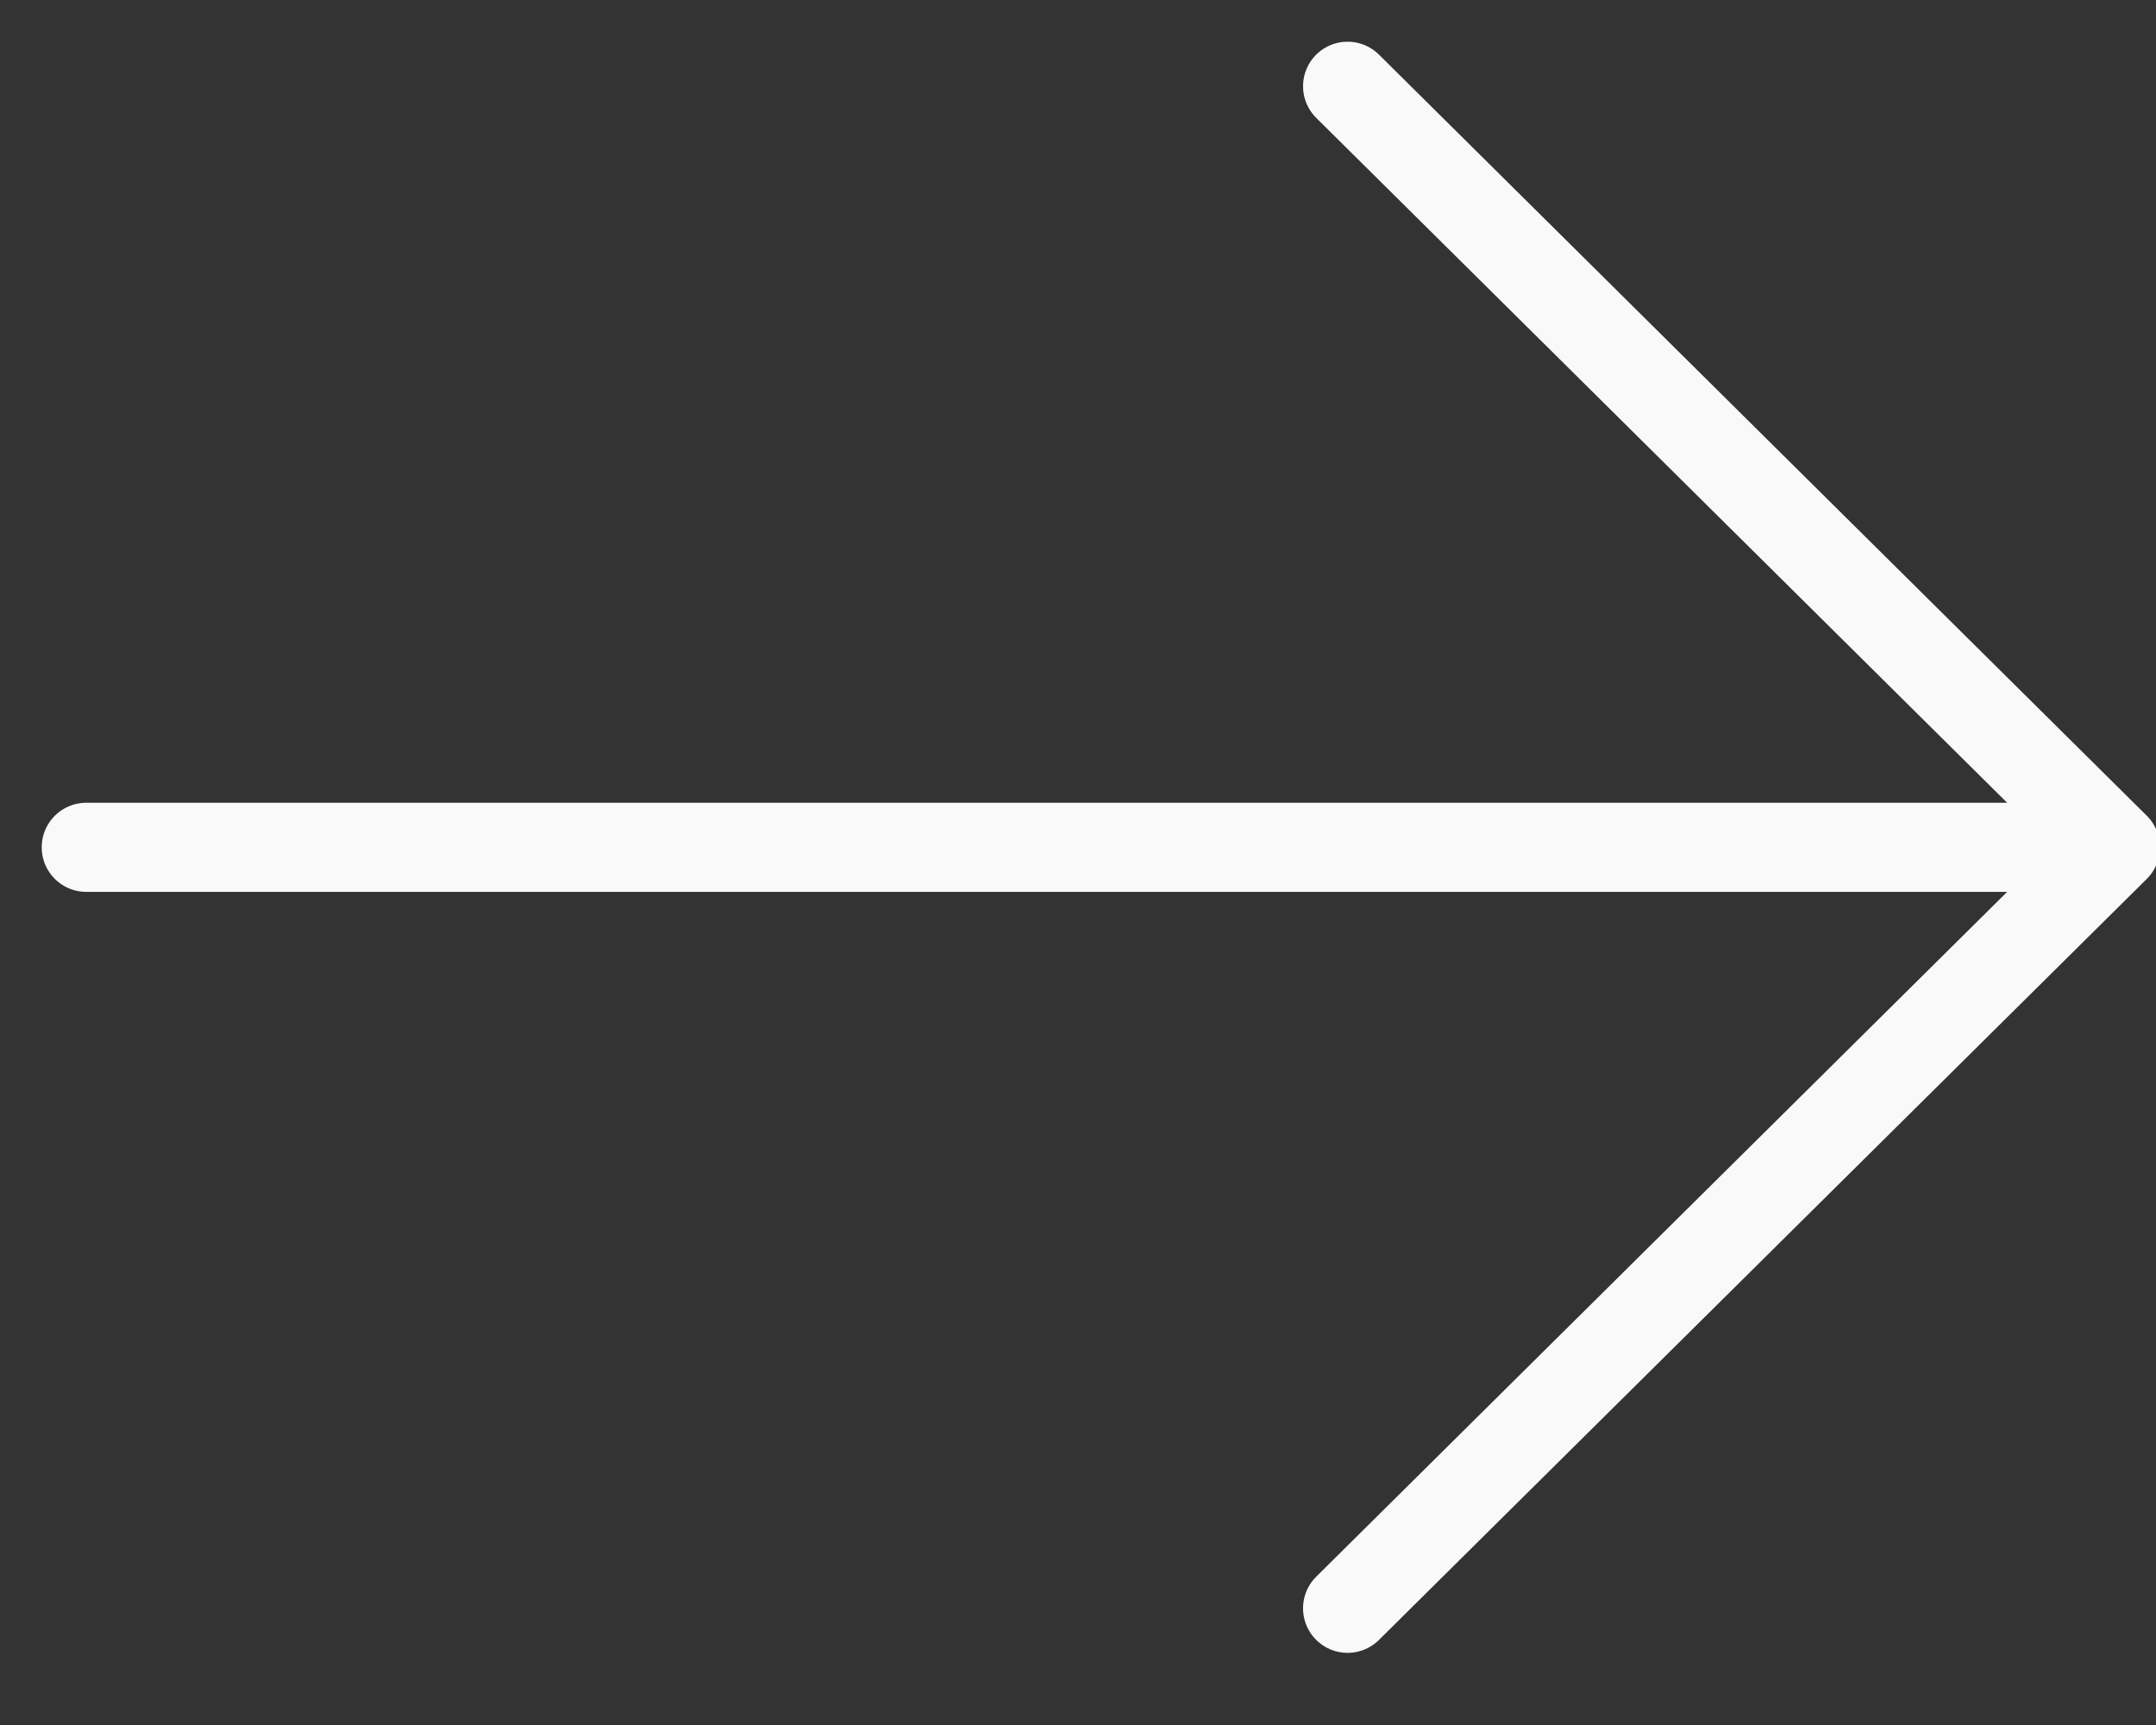
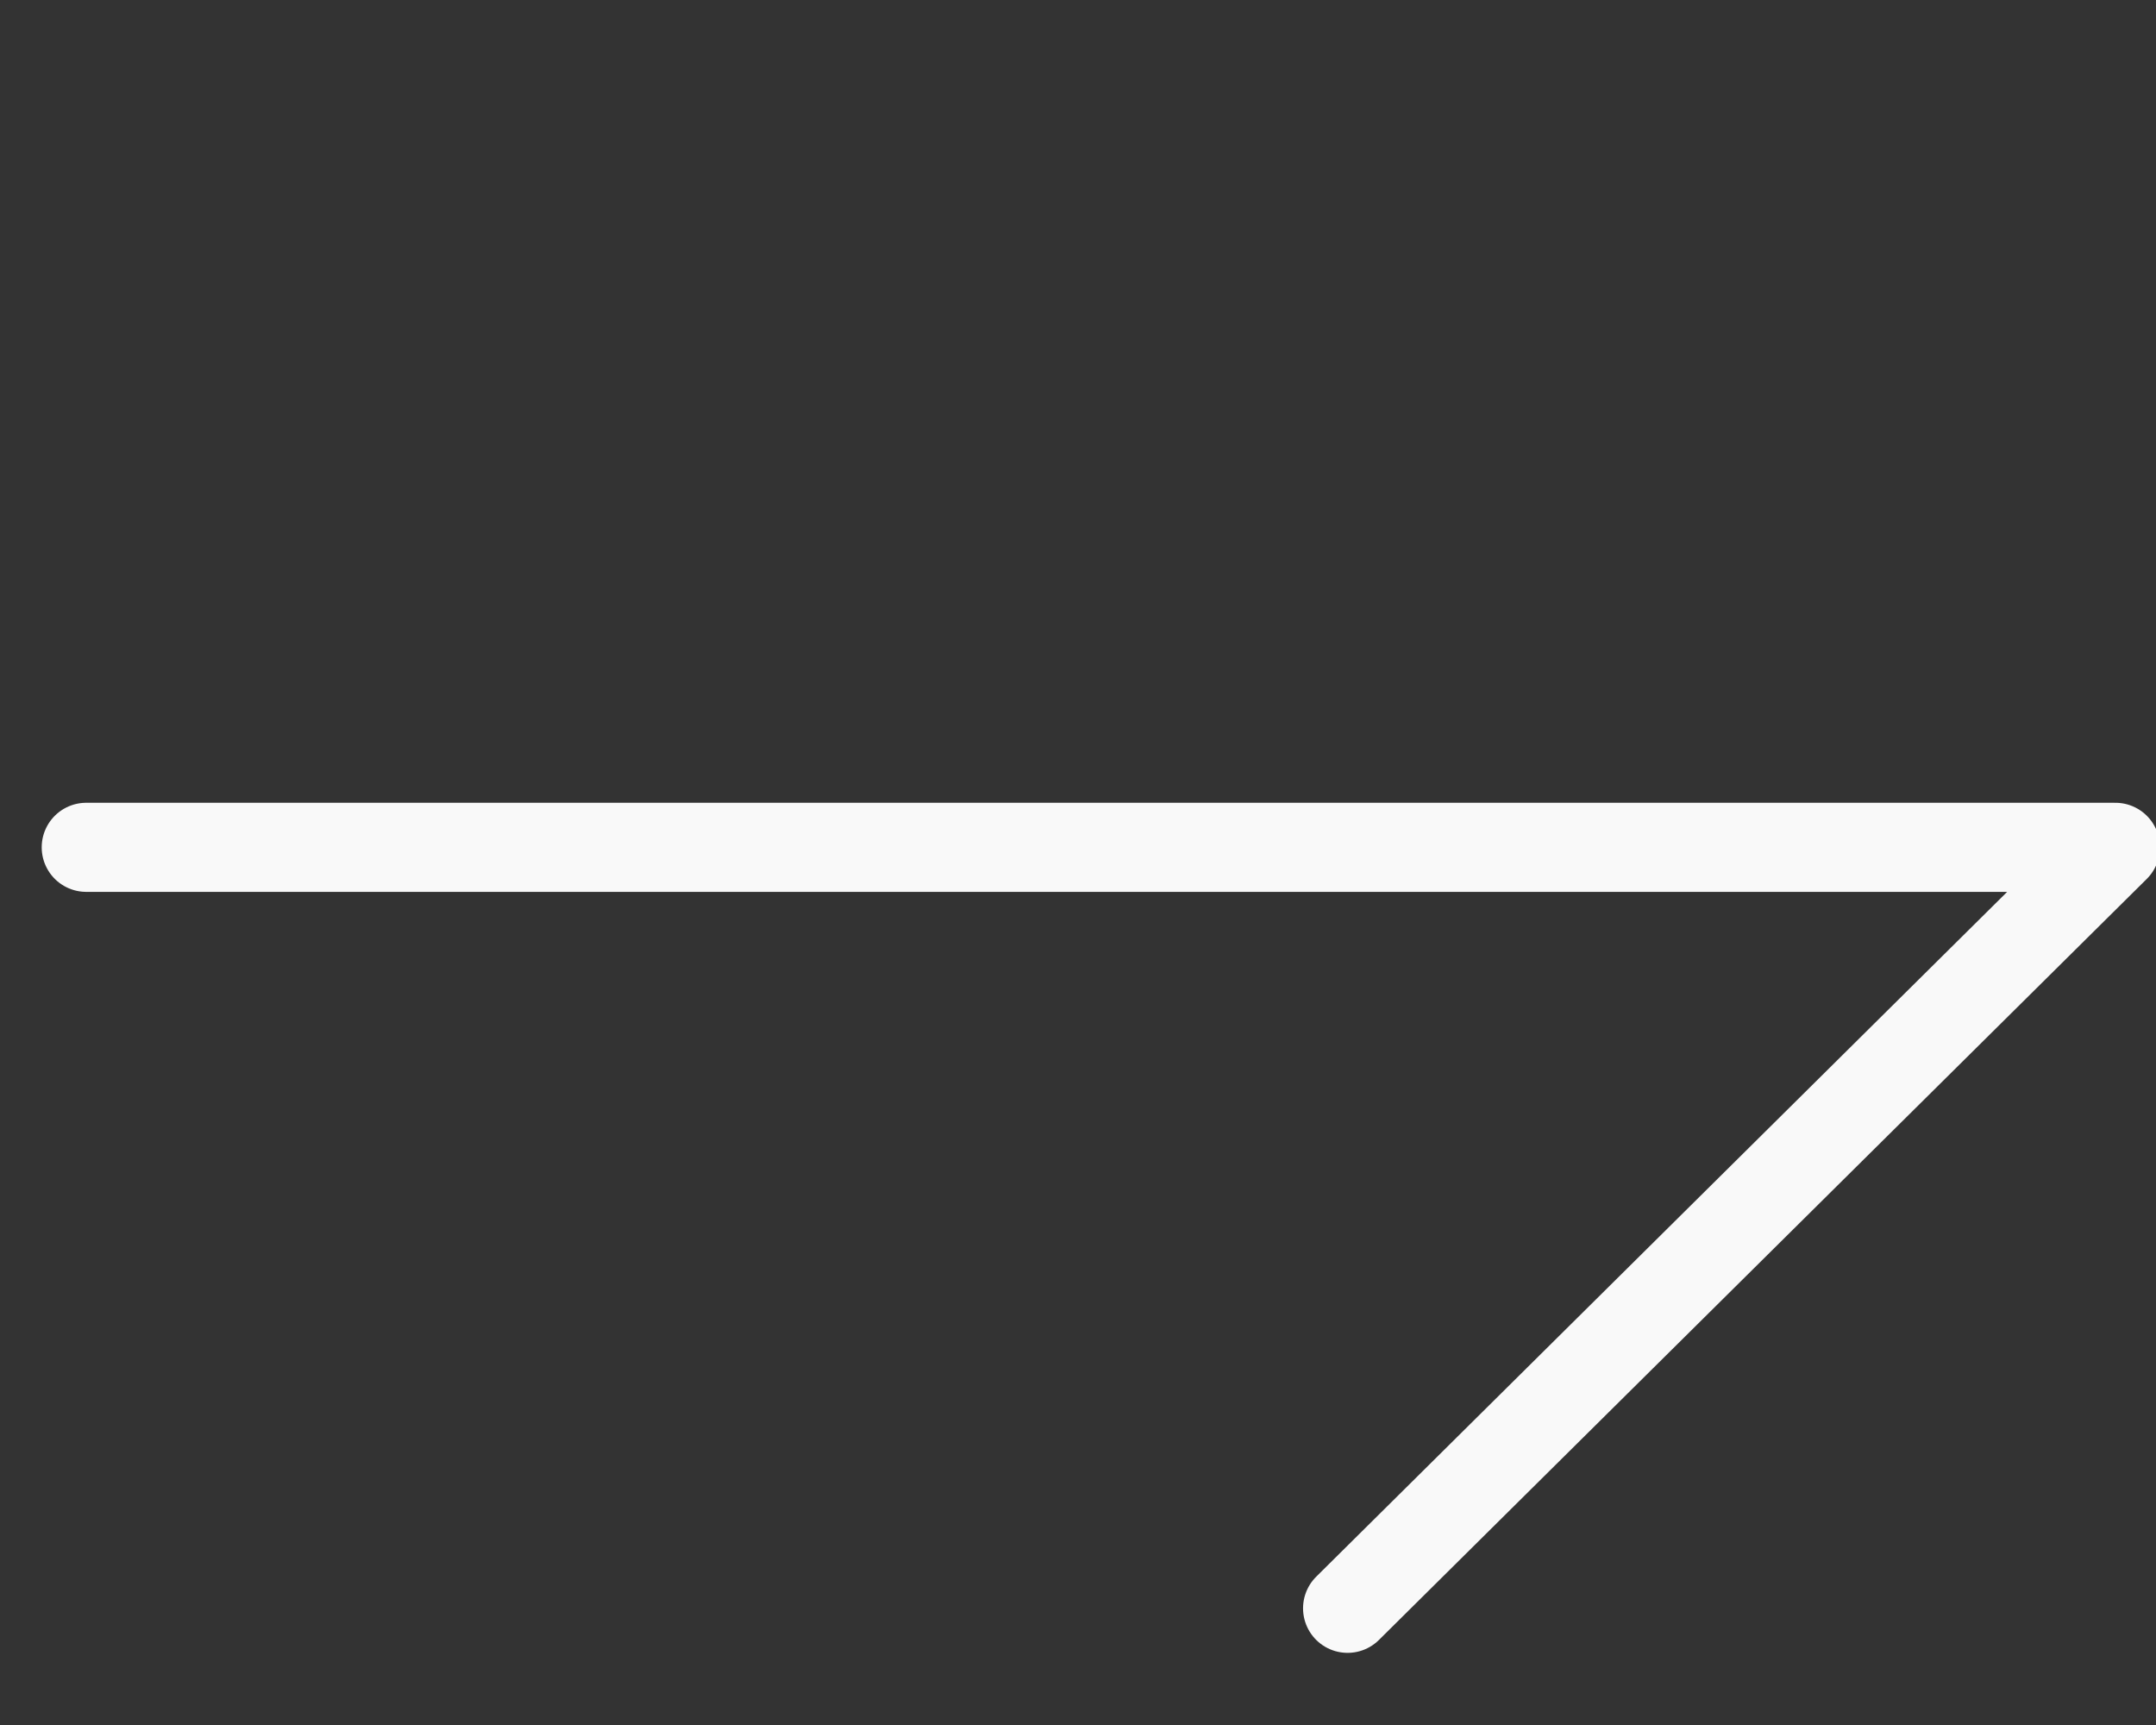
<svg xmlns="http://www.w3.org/2000/svg" width="25" height="20" viewBox="0 0 25 20" fill="none">
  <rect x="0" y="0" width="25" height="20" fill="#333333" stroke="none" />
-   <path d="M1 9.824H24.529M24.529 9.824L15.626 1M24.529 9.824L15.626 18.647" stroke="#F9F9F9" stroke-width="1.033" stroke-linecap="round" stroke-linejoin="bevel" />
+   <path d="M1 9.824H24.529M24.529 9.824M24.529 9.824L15.626 18.647" stroke="#F9F9F9" stroke-width="1.033" stroke-linecap="round" stroke-linejoin="bevel" />
</svg>